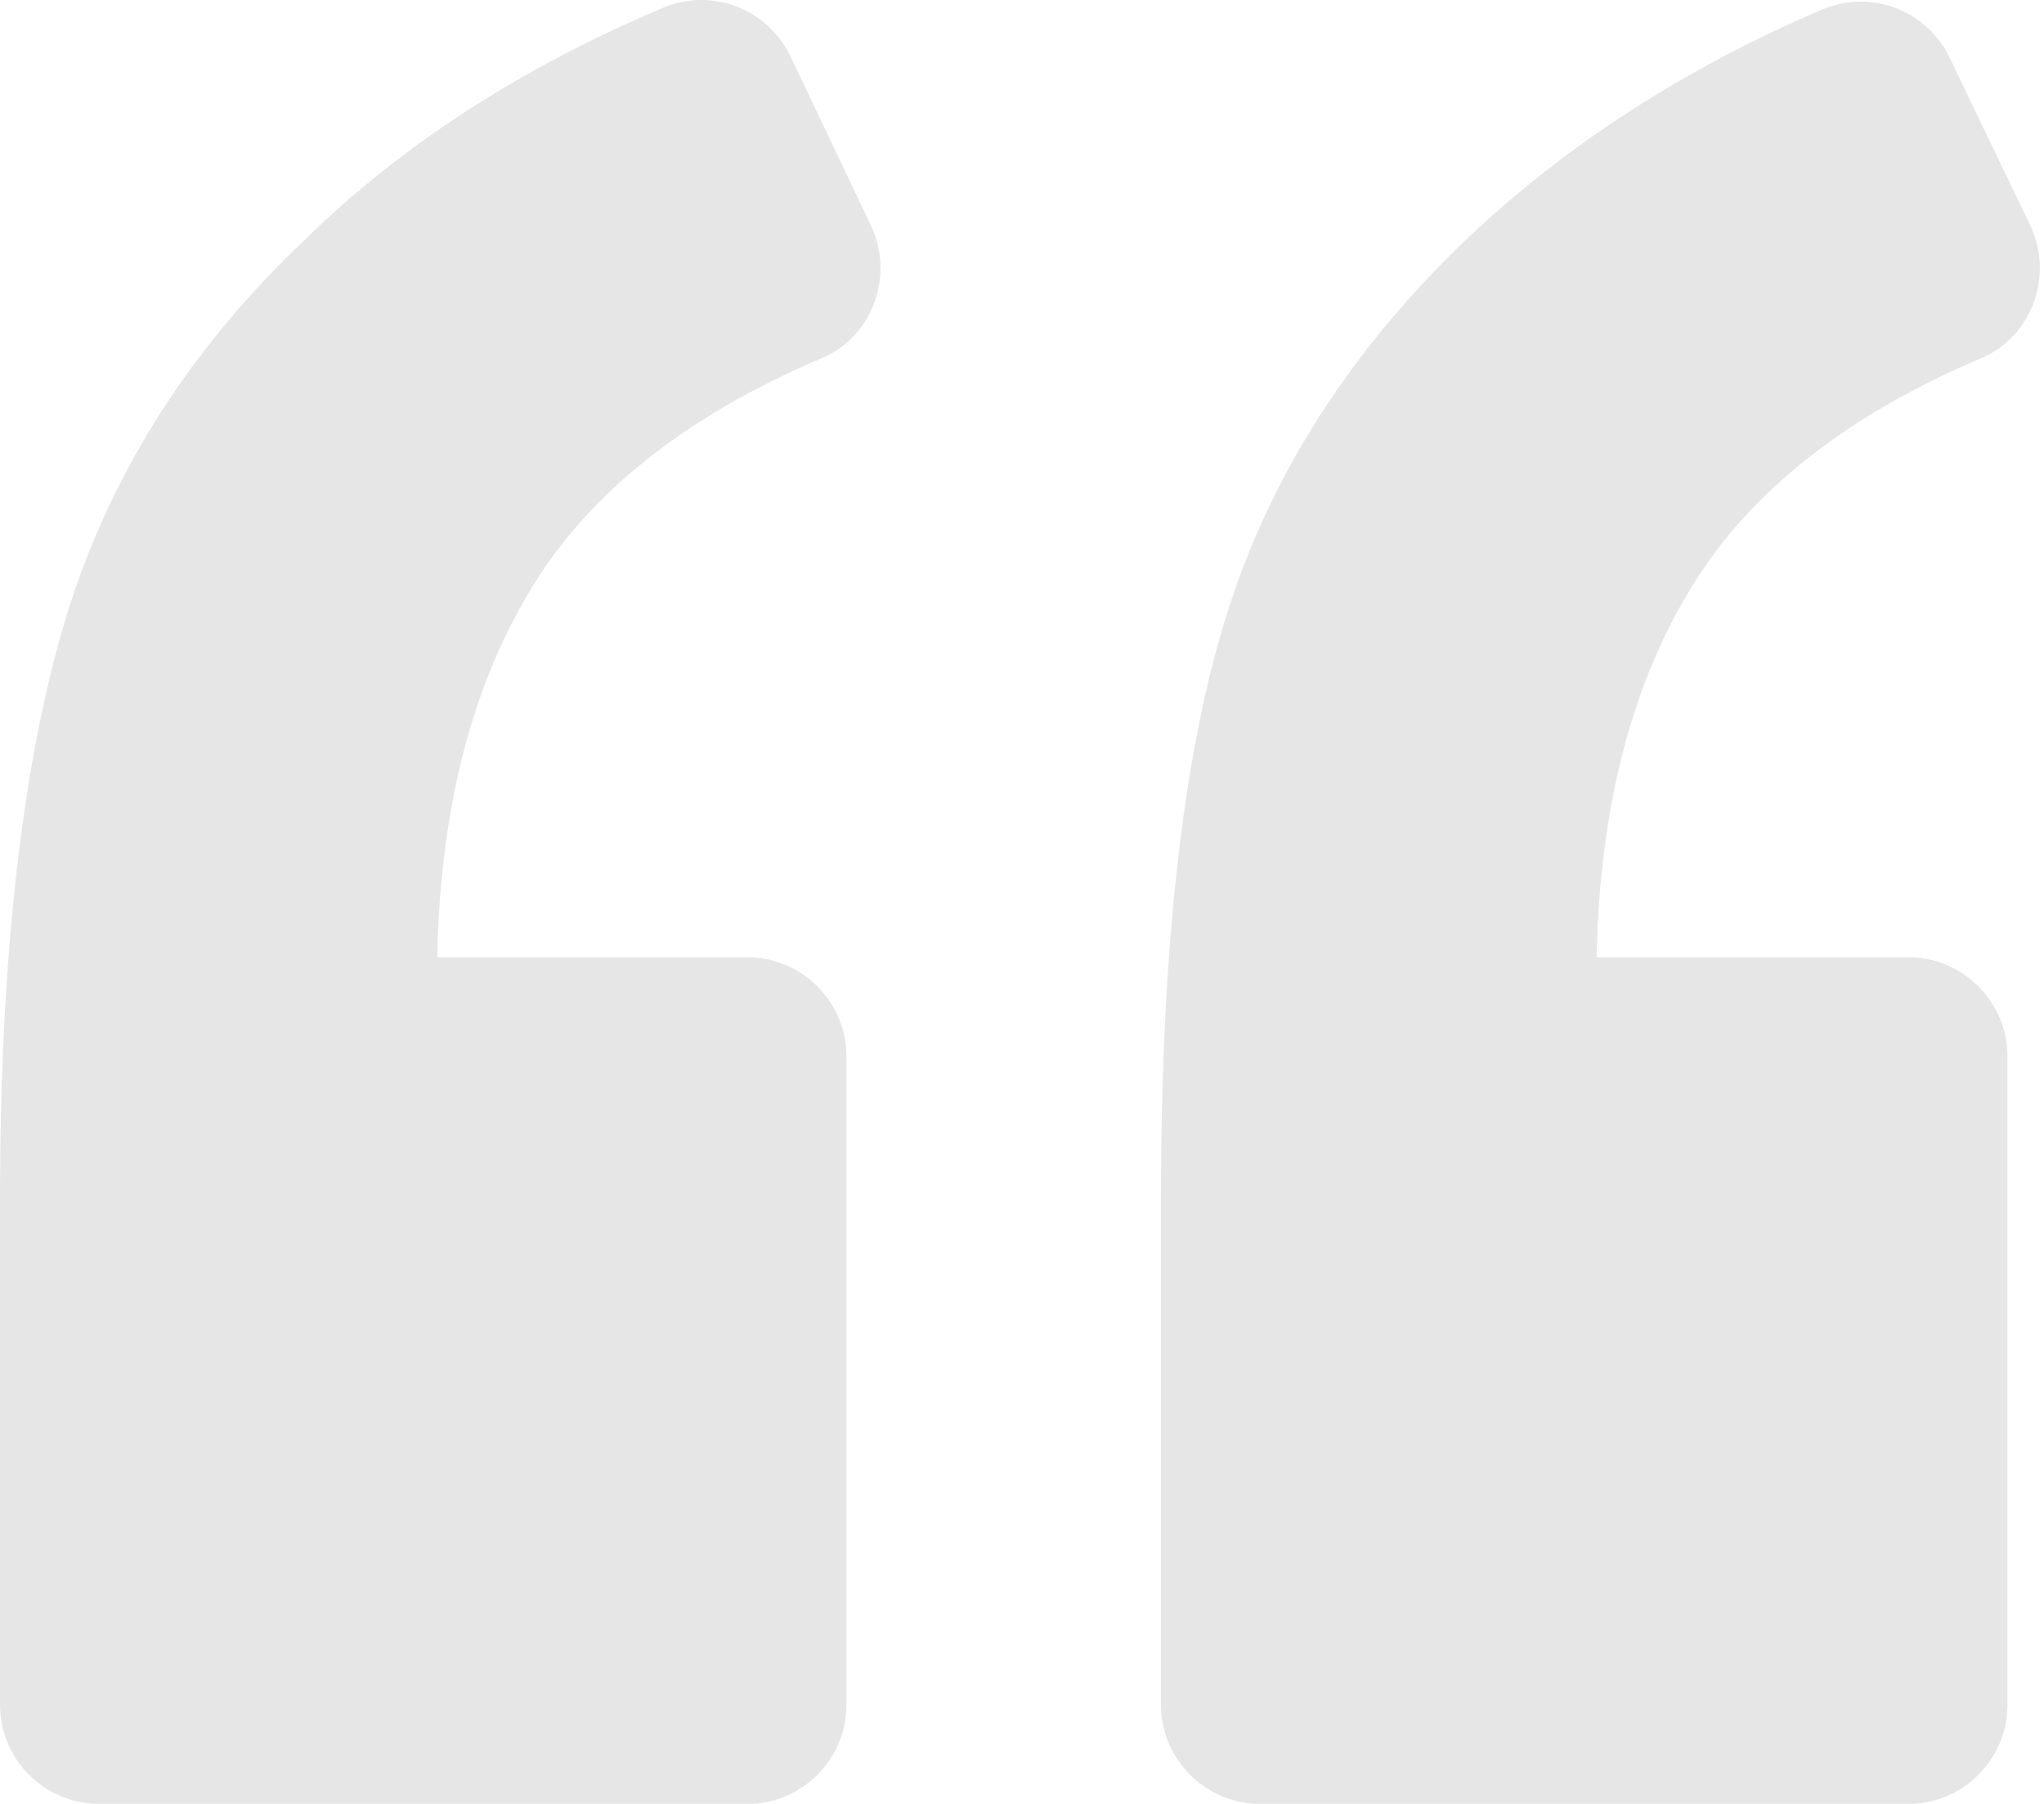
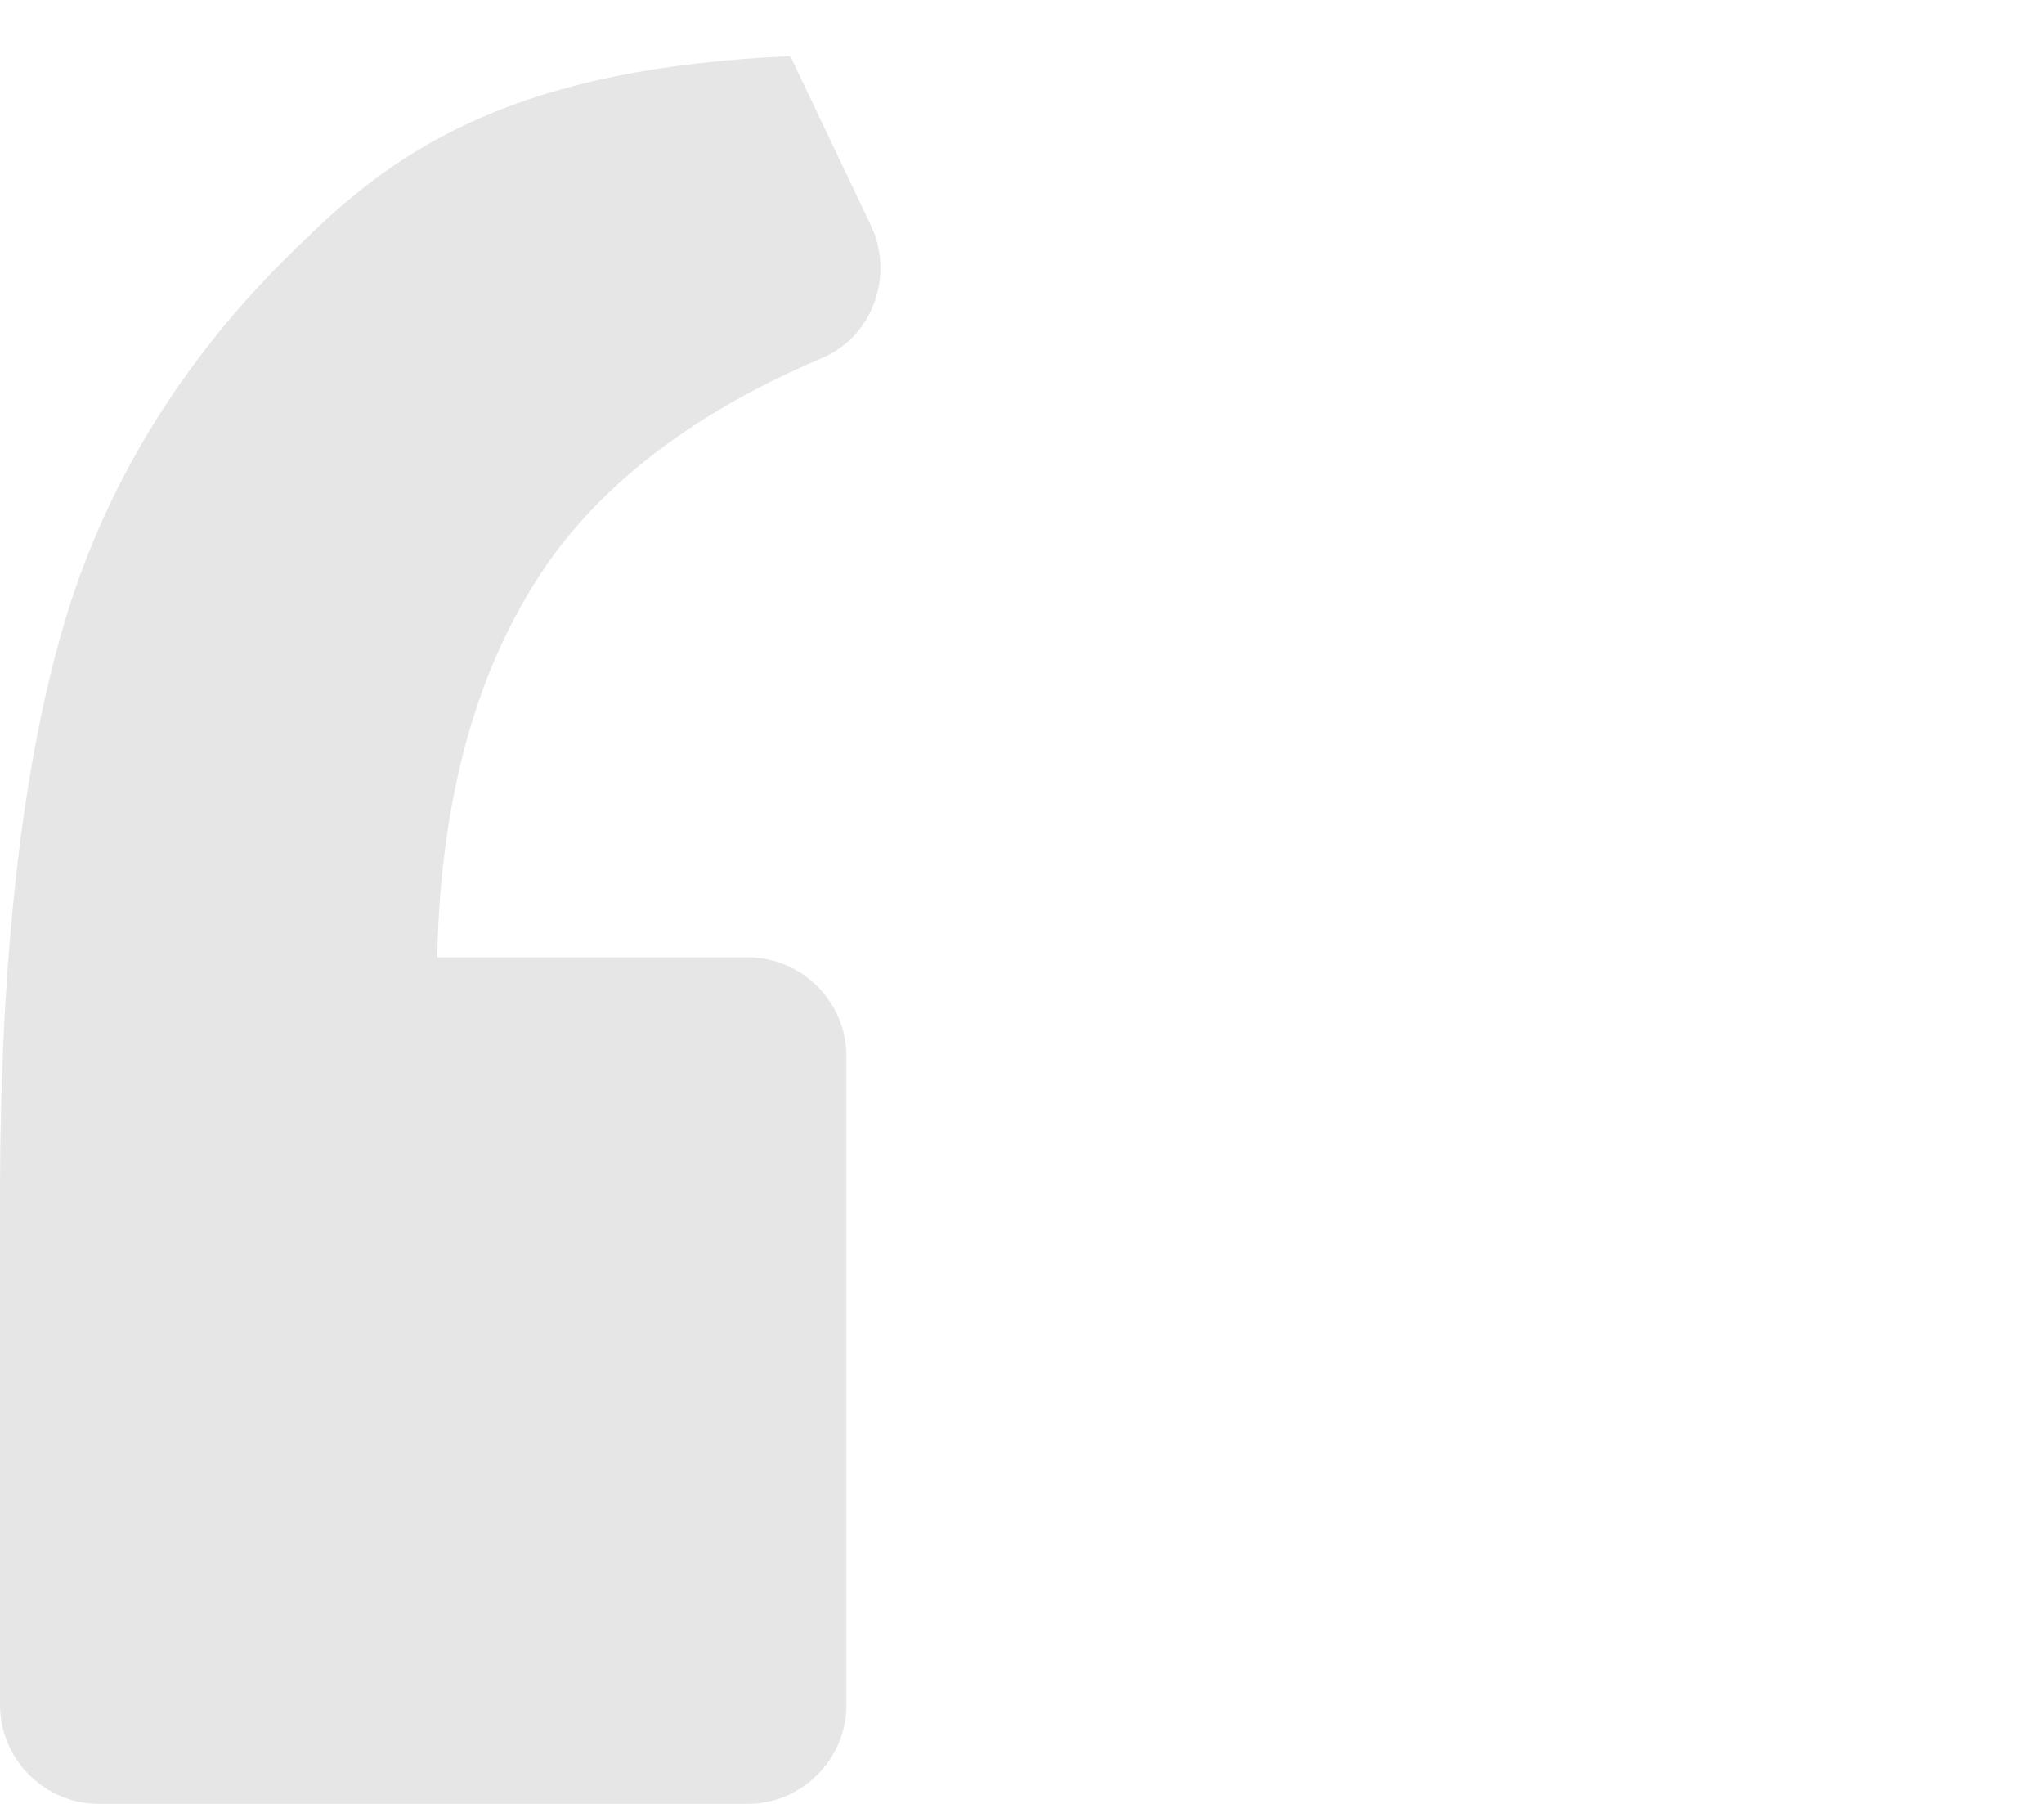
<svg xmlns="http://www.w3.org/2000/svg" width="34" height="30" viewBox="0 0 34 30" fill="none">
  <g opacity="0.1">
-     <path d="M13.668 5.957C14.519 5.6 14.876 4.585 14.492 3.761L13.147 0.934C12.762 0.139 11.829 -0.219 11.006 0.139C8.673 1.127 6.669 2.417 5.078 3.981C3.129 5.82 1.811 7.933 1.098 10.266C0.384 12.627 0 15.838 0 19.927V28.353C0 29.259 0.741 30 1.647 30H12.433C13.339 30 14.08 29.259 14.08 28.353V17.567C14.08 16.661 13.339 15.92 12.433 15.92H7.273C7.328 13.148 7.987 10.925 9.194 9.25C10.182 7.906 11.665 6.808 13.668 5.957Z" fill="black" />
-     <path d="M32.953 5.957C33.804 5.6 34.161 4.584 33.777 3.761L32.432 0.962C32.047 0.166 31.114 -0.191 30.291 0.166C27.985 1.154 26.009 2.444 24.39 3.981C22.441 5.847 21.096 7.96 20.383 10.293C19.669 12.599 19.312 15.81 19.312 19.927V28.353C19.312 29.259 20.053 30 20.959 30H31.746C32.651 30 33.392 29.259 33.392 28.353V17.567C33.392 16.661 32.651 15.92 31.746 15.92H26.558C26.613 13.148 27.272 10.925 28.48 9.25C29.468 7.906 30.95 6.808 32.953 5.957Z" fill="black" />
+     <path d="M13.668 5.957C14.519 5.6 14.876 4.585 14.492 3.761L13.147 0.934C8.673 1.127 6.669 2.417 5.078 3.981C3.129 5.82 1.811 7.933 1.098 10.266C0.384 12.627 0 15.838 0 19.927V28.353C0 29.259 0.741 30 1.647 30H12.433C13.339 30 14.08 29.259 14.08 28.353V17.567C14.08 16.661 13.339 15.92 12.433 15.92H7.273C7.328 13.148 7.987 10.925 9.194 9.25C10.182 7.906 11.665 6.808 13.668 5.957Z" fill="black" />
  </g>
</svg>